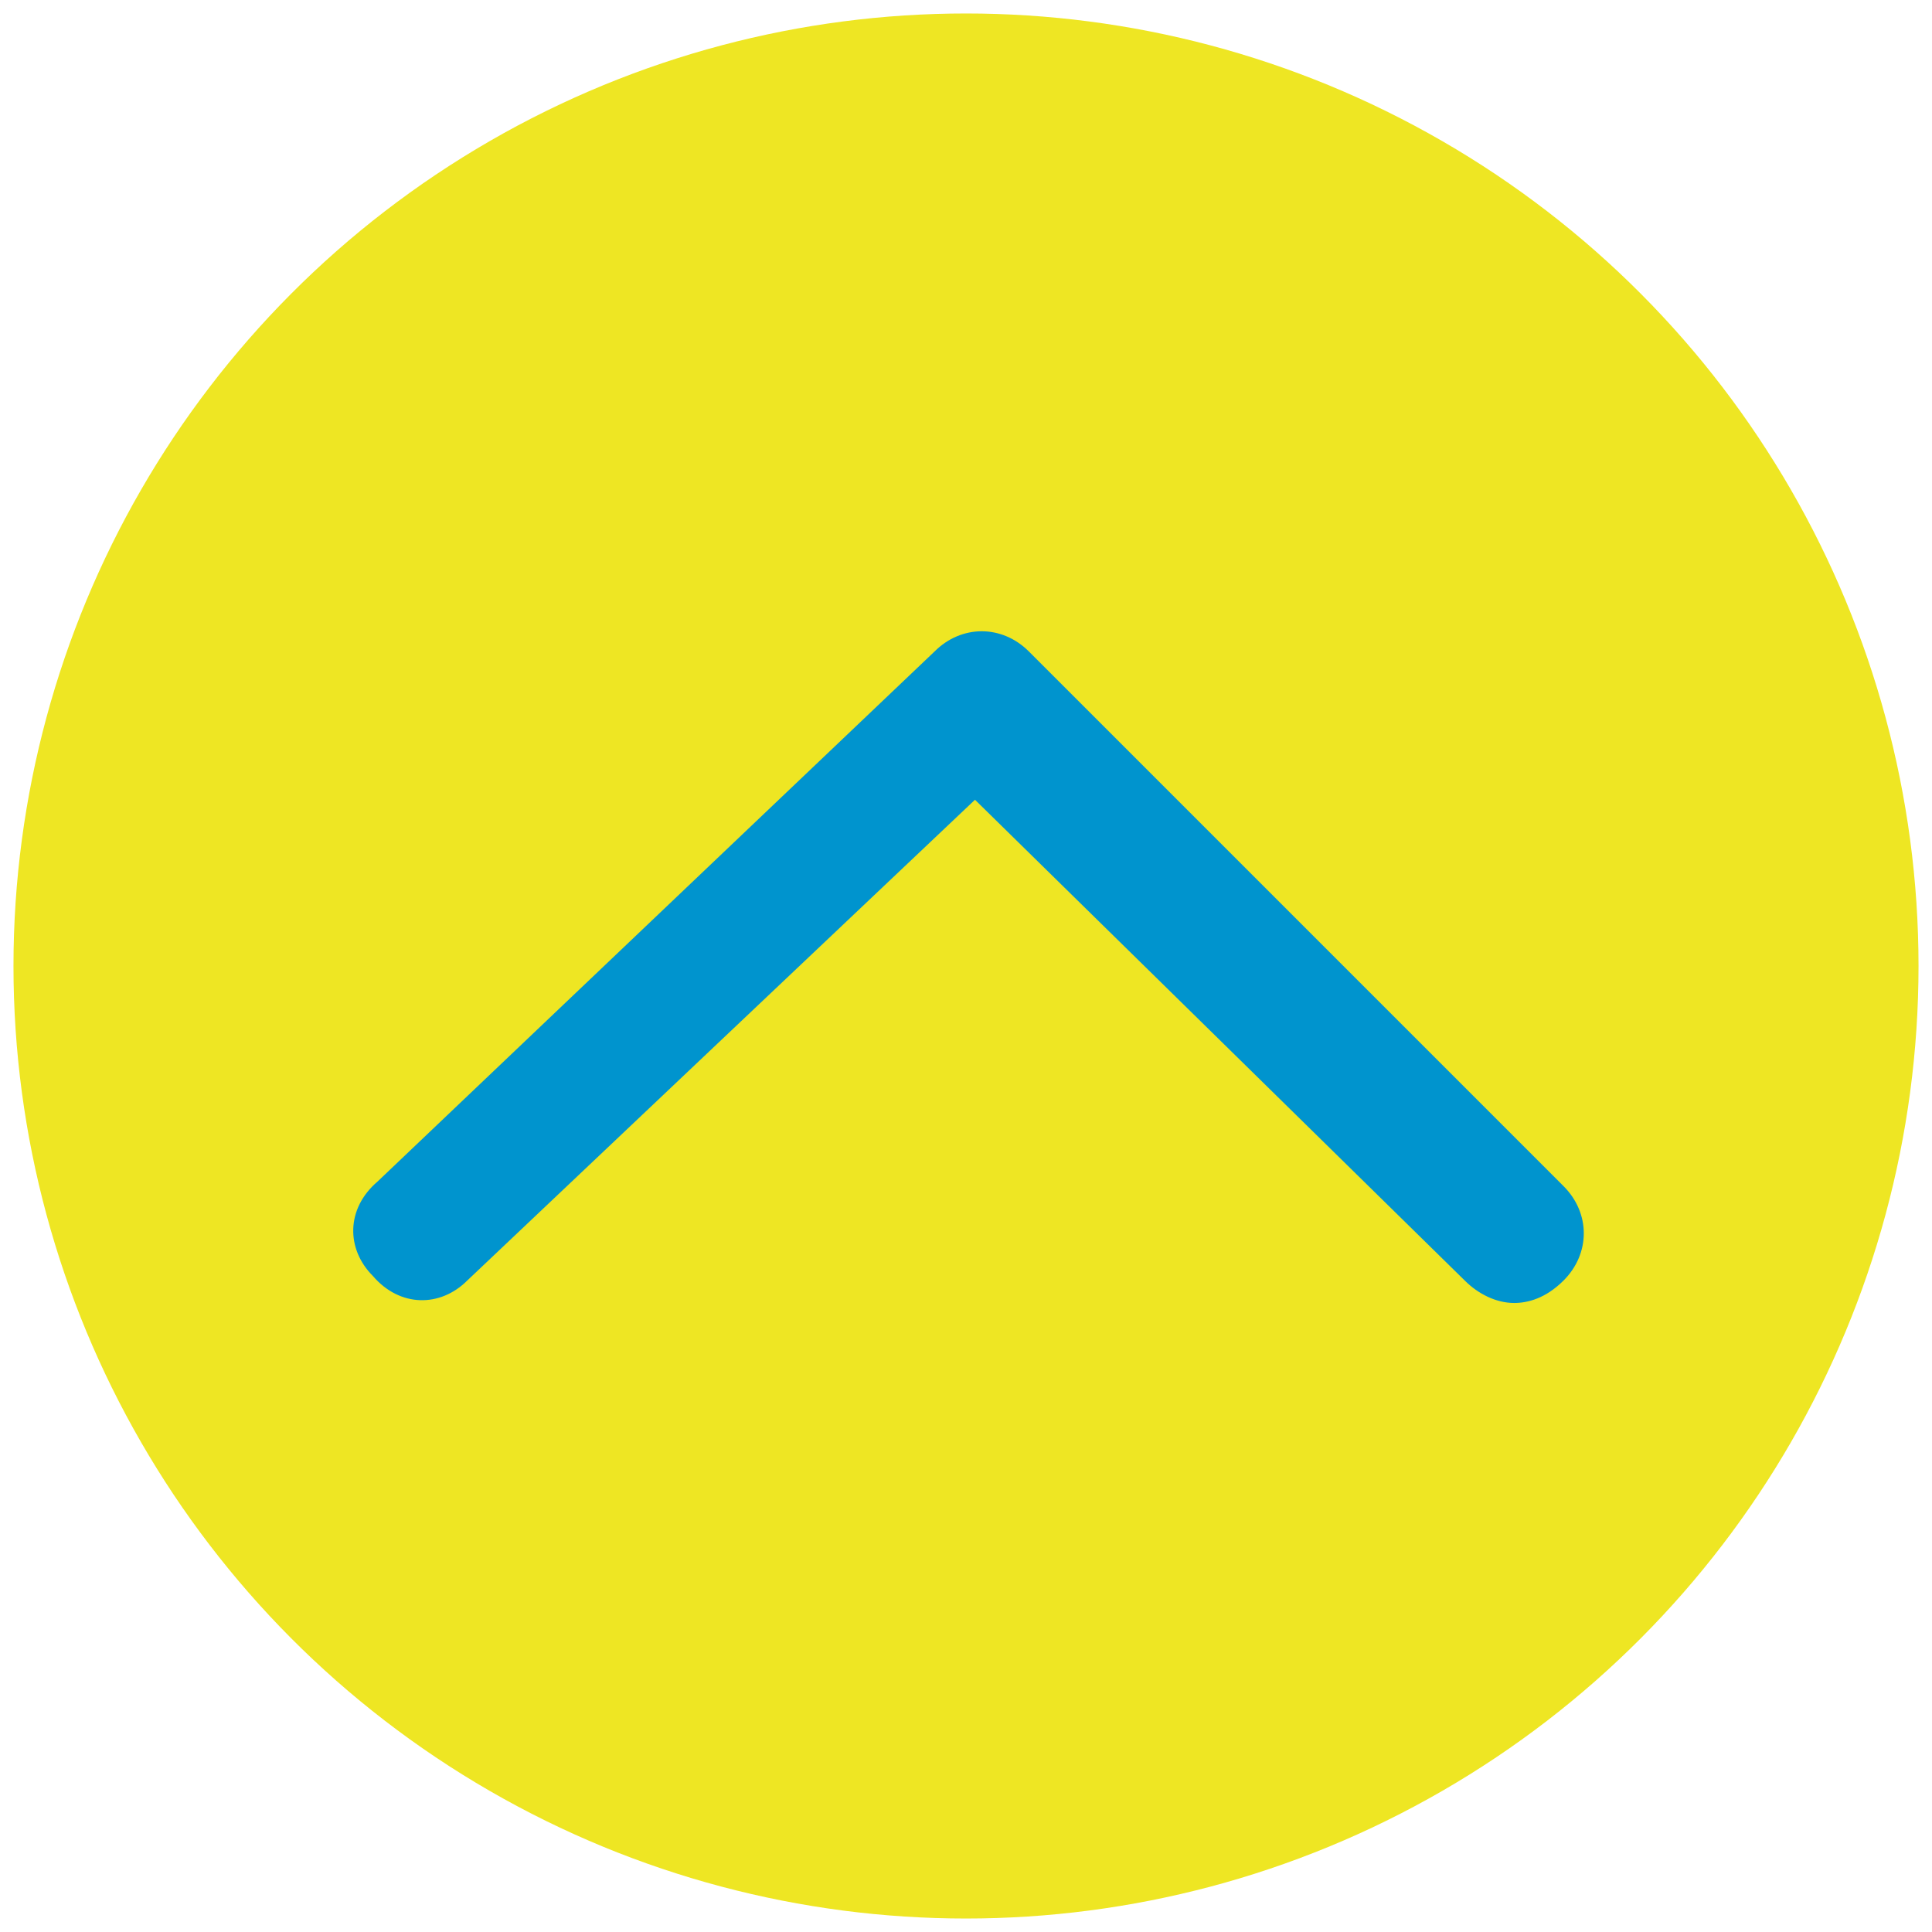
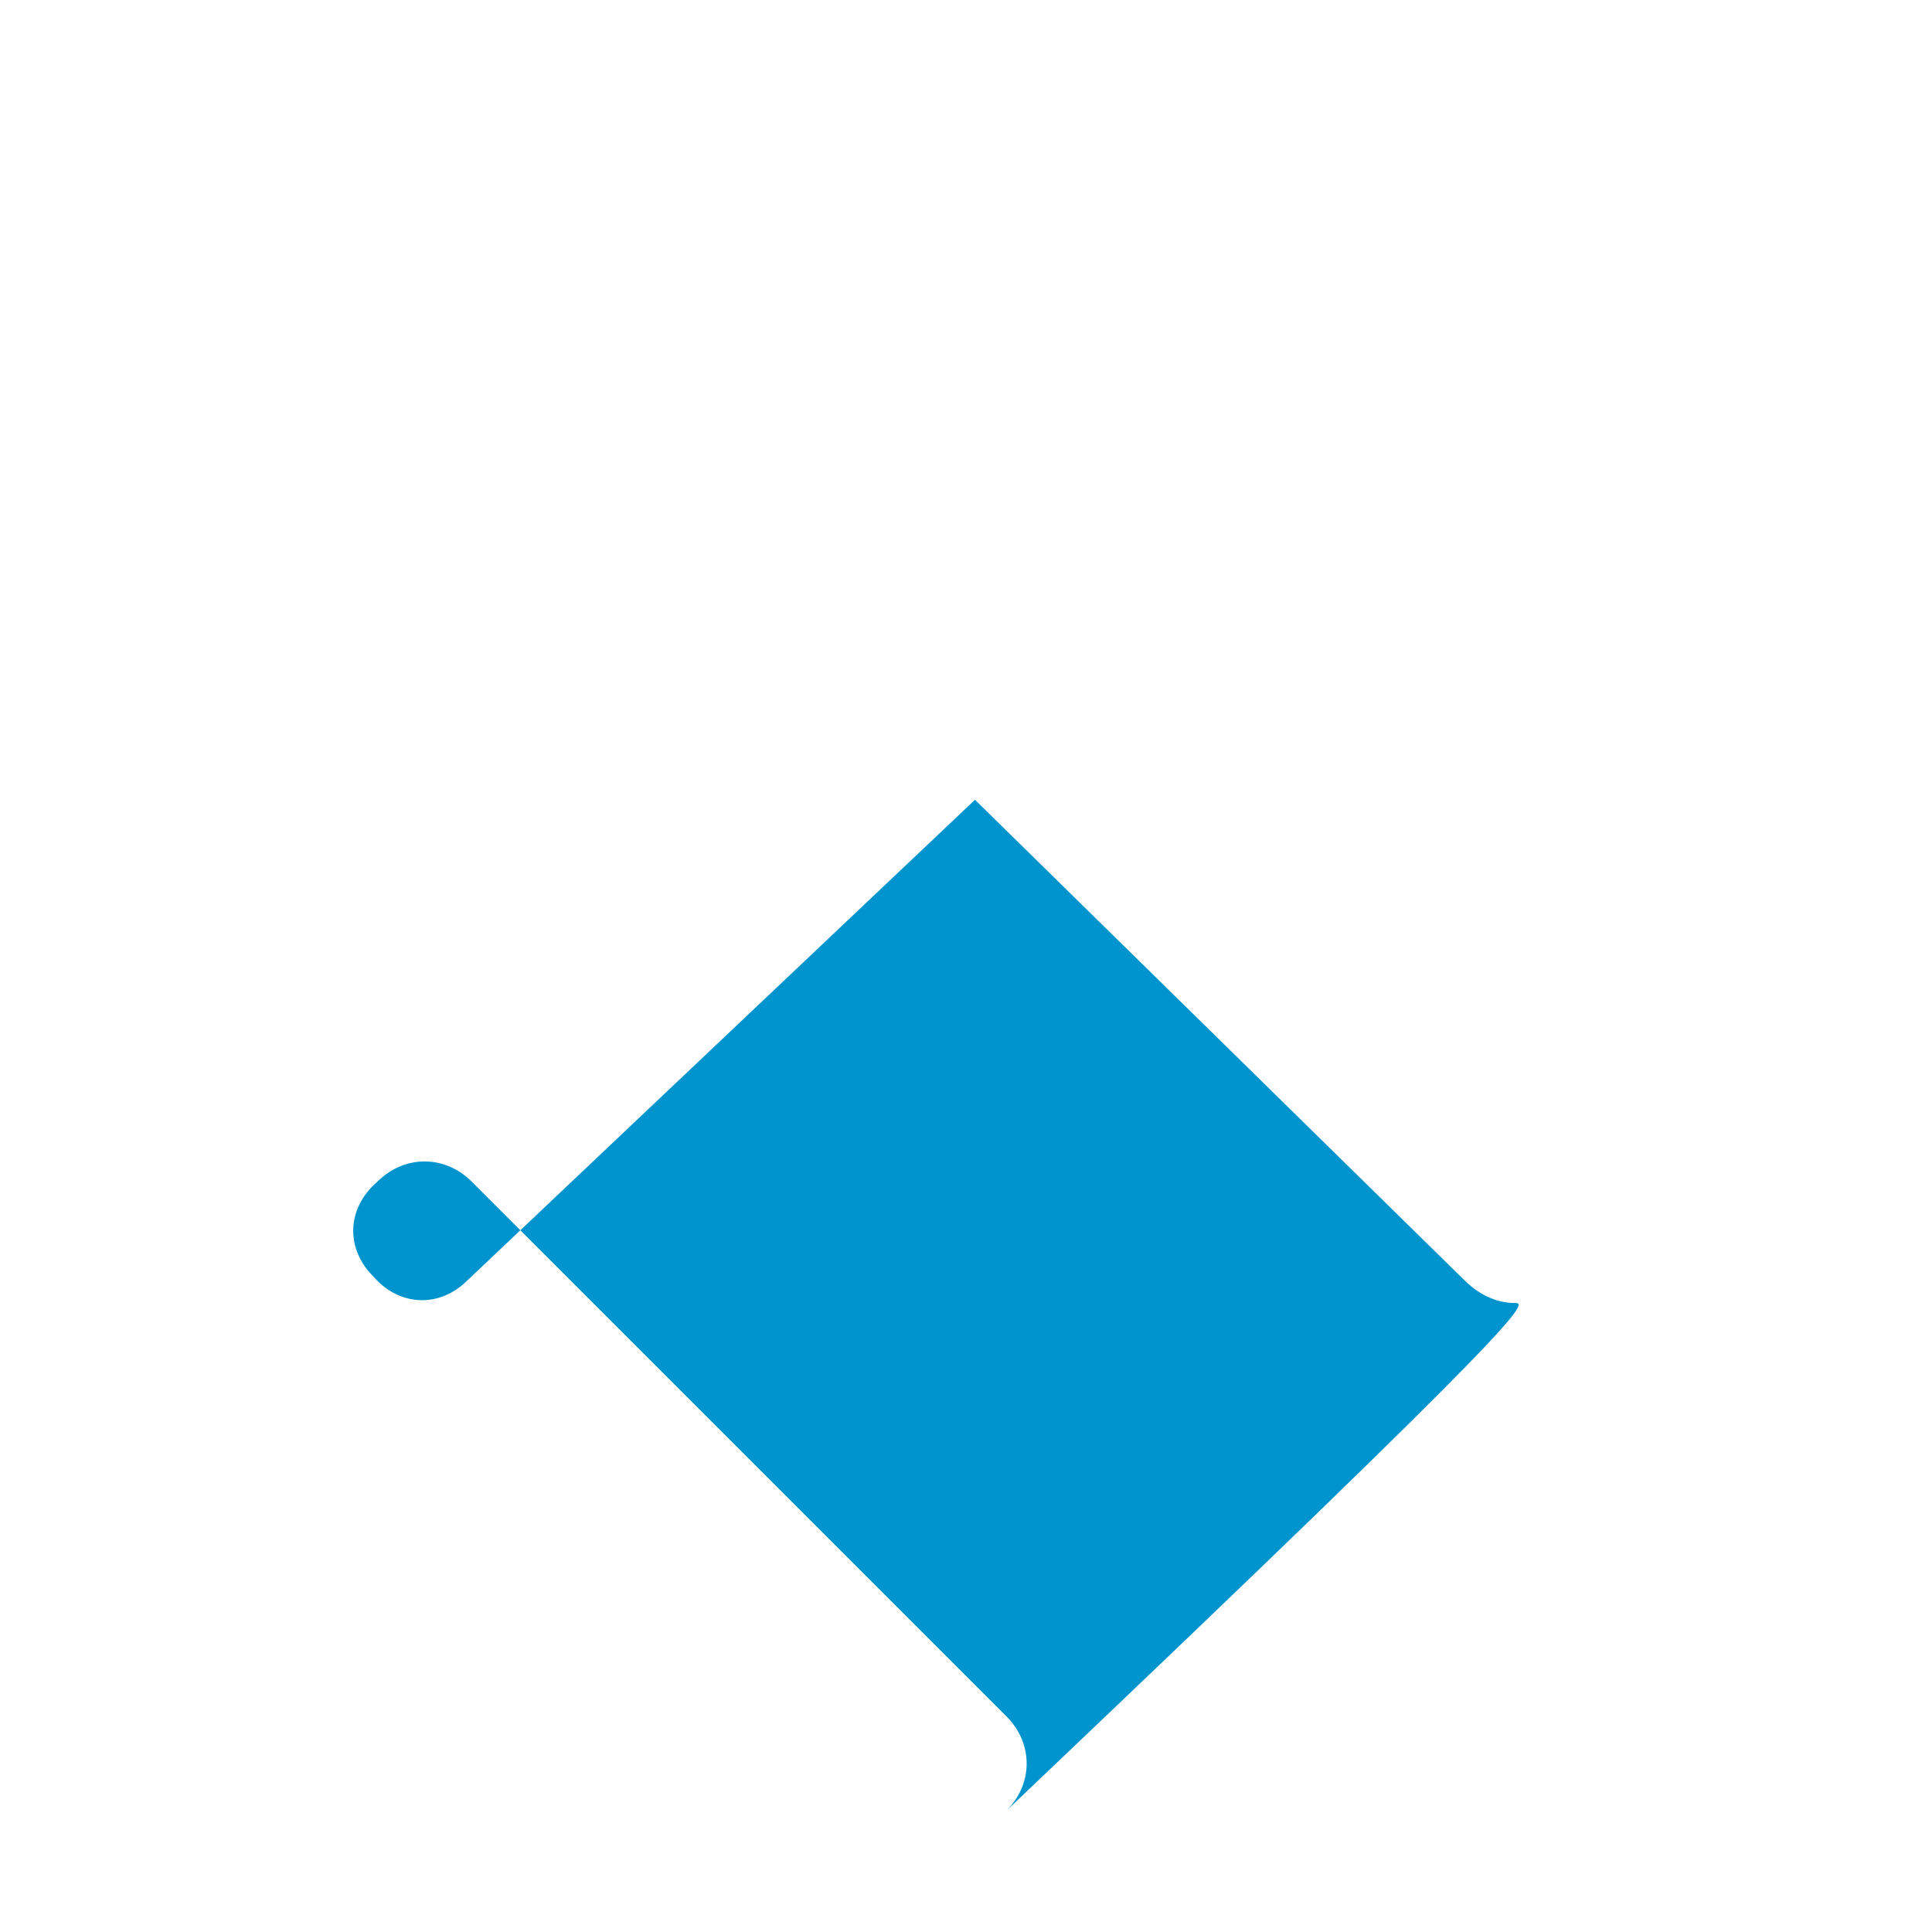
<svg xmlns="http://www.w3.org/2000/svg" version="1.1" id="圖層_1" x="0px" y="0px" viewBox="0 0 43 43" width="43" height="43" style="enable-background:new 0 0 43 43;" xml:space="preserve">
  <style type="text/css">
	.st0{fill:#EEE623;}
	.st1{fill:#0094CE;}
</style>
-   <circle class="st0" cx="21.5" cy="21.5" r="21.2" />
  <g>
-     <path class="st1" d="M33.7,29c-0.4,0-0.8-0.2-1.1-0.5L21.7,17.8L10.4,28.5c-0.6,0.6-1.5,0.6-2.1-0.1c-0.6-0.6-0.6-1.5,0.1-2.1   l12.4-11.8c0.6-0.6,1.5-0.6,2.1,0l11.9,11.9c0.6,0.6,0.6,1.5,0,2.1C34.4,28.9,34,29,33.7,29z" />
+     <path class="st1" d="M33.7,29c-0.4,0-0.8-0.2-1.1-0.5L21.7,17.8L10.4,28.5c-0.6,0.6-1.5,0.6-2.1-0.1c-0.6-0.6-0.6-1.5,0.1-2.1   c0.6-0.6,1.5-0.6,2.1,0l11.9,11.9c0.6,0.6,0.6,1.5,0,2.1C34.4,28.9,34,29,33.7,29z" />
  </g>
</svg>